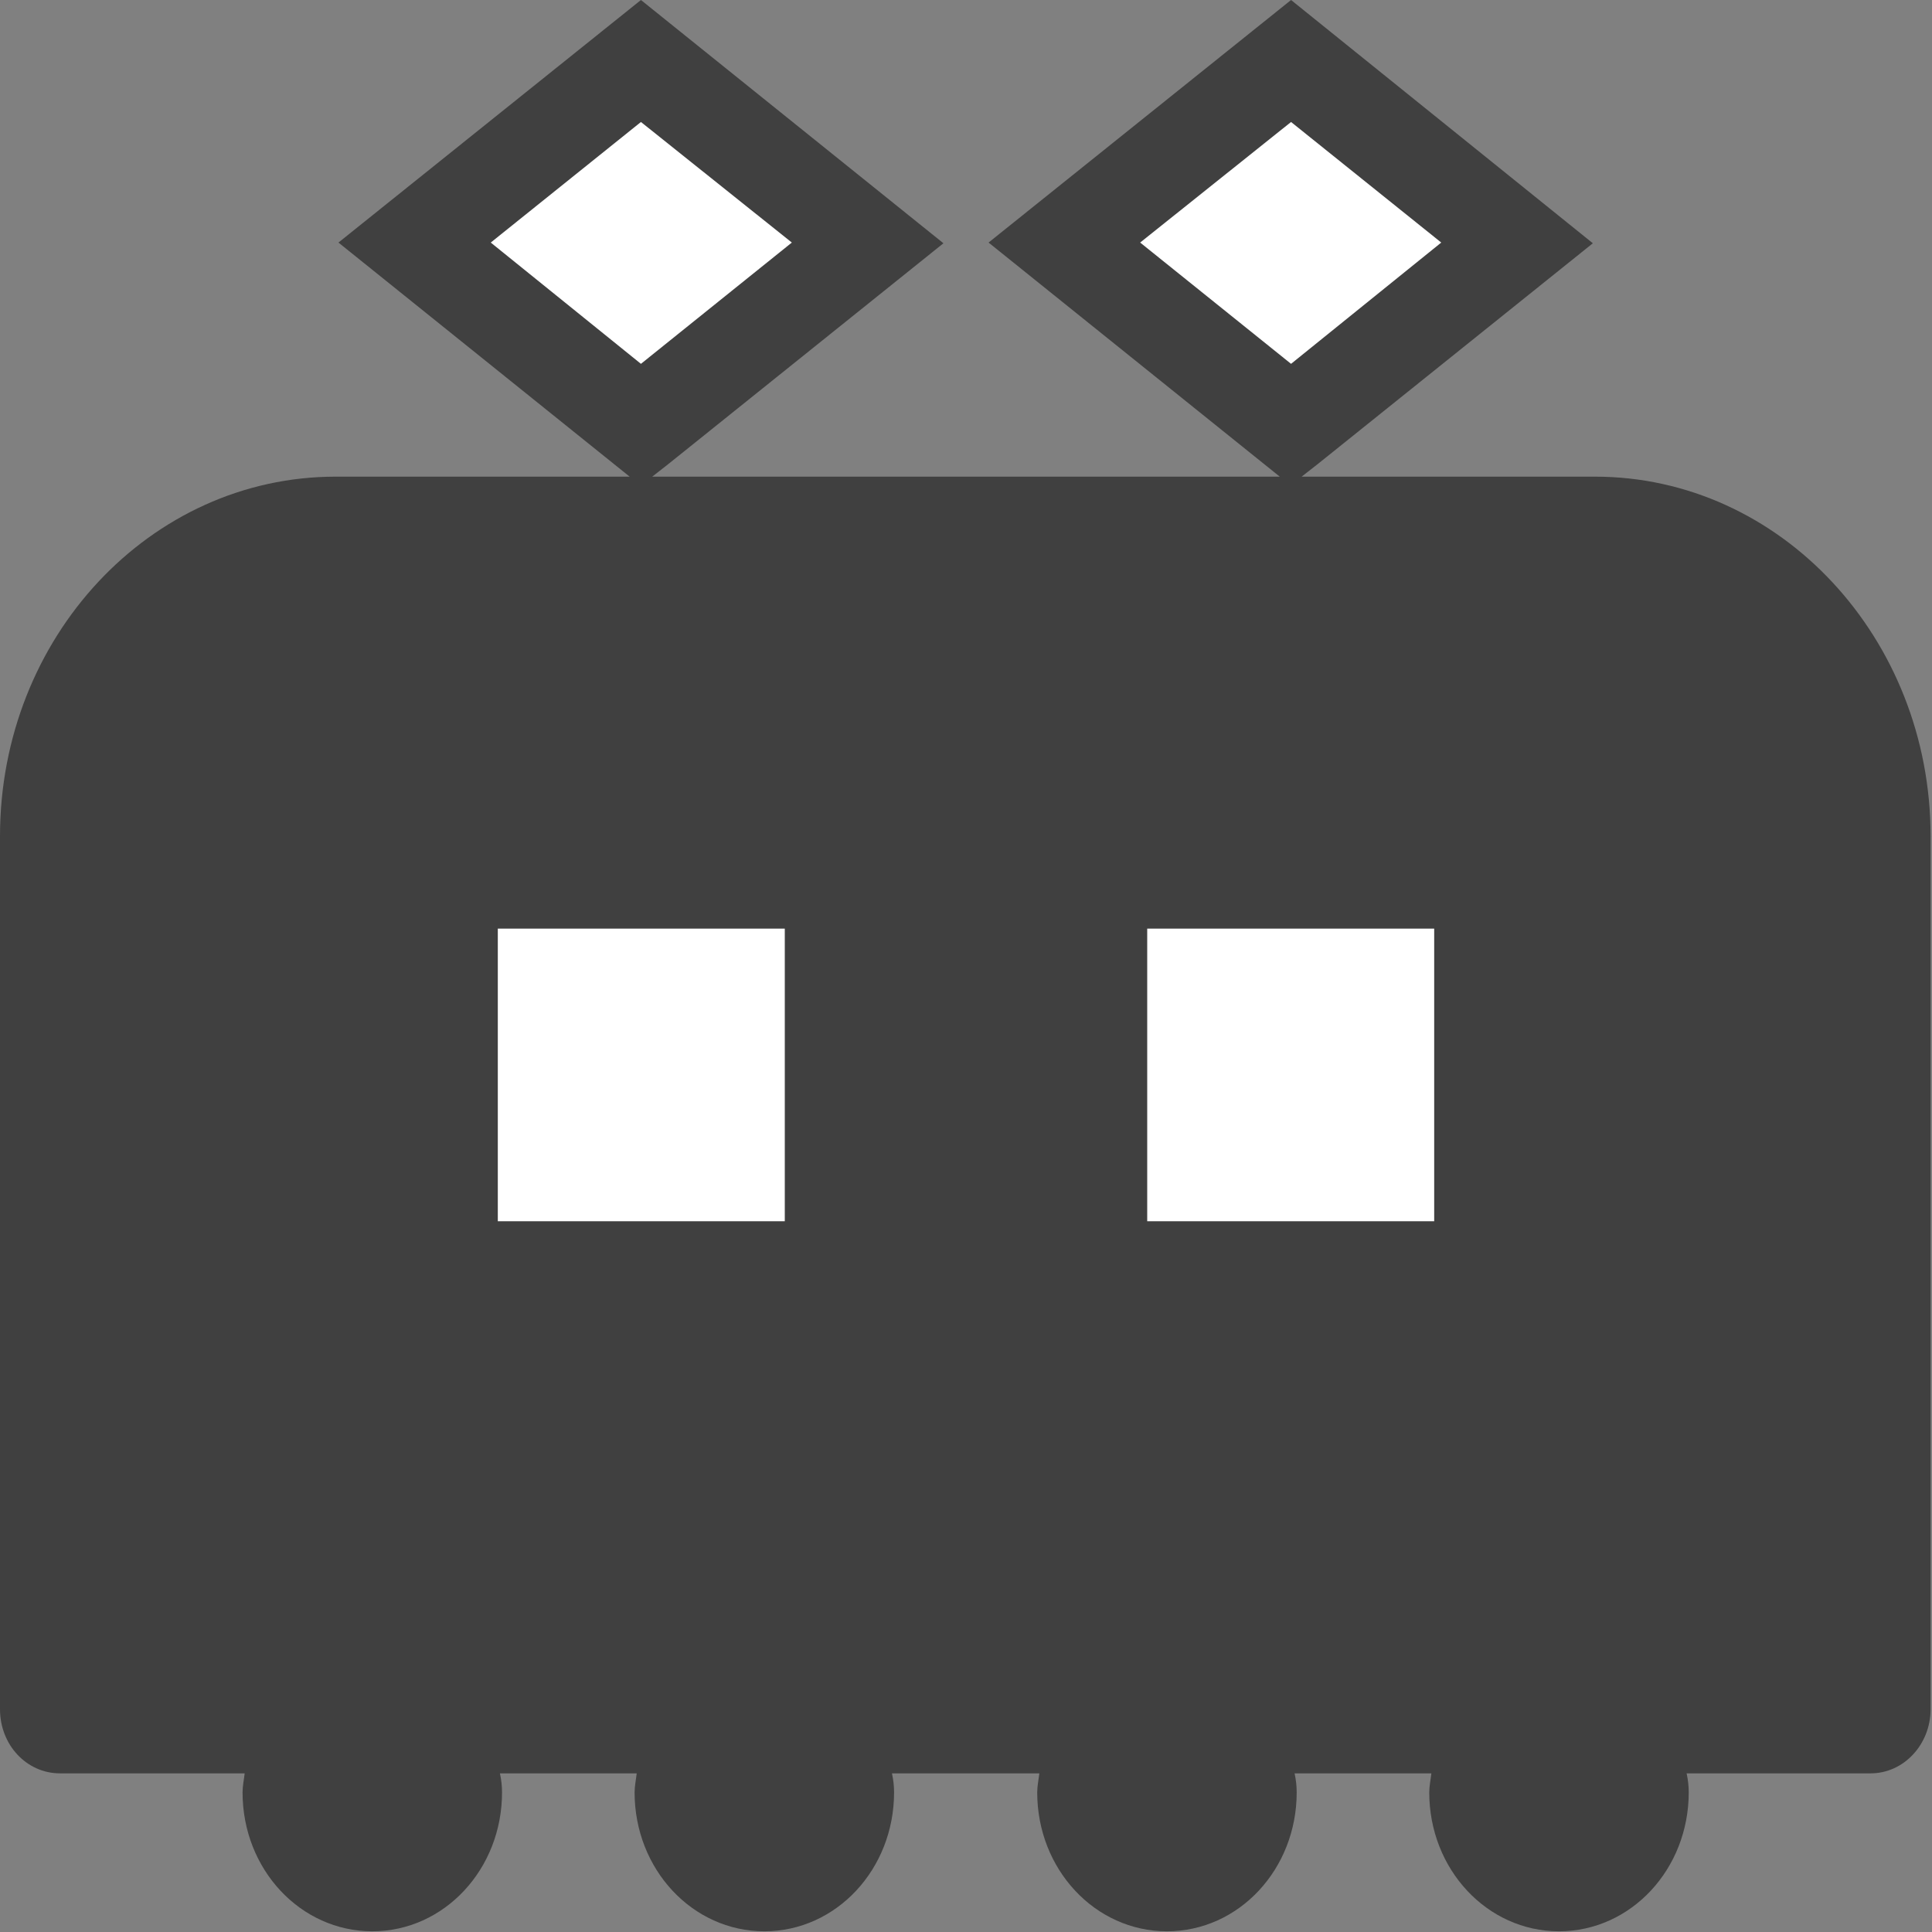
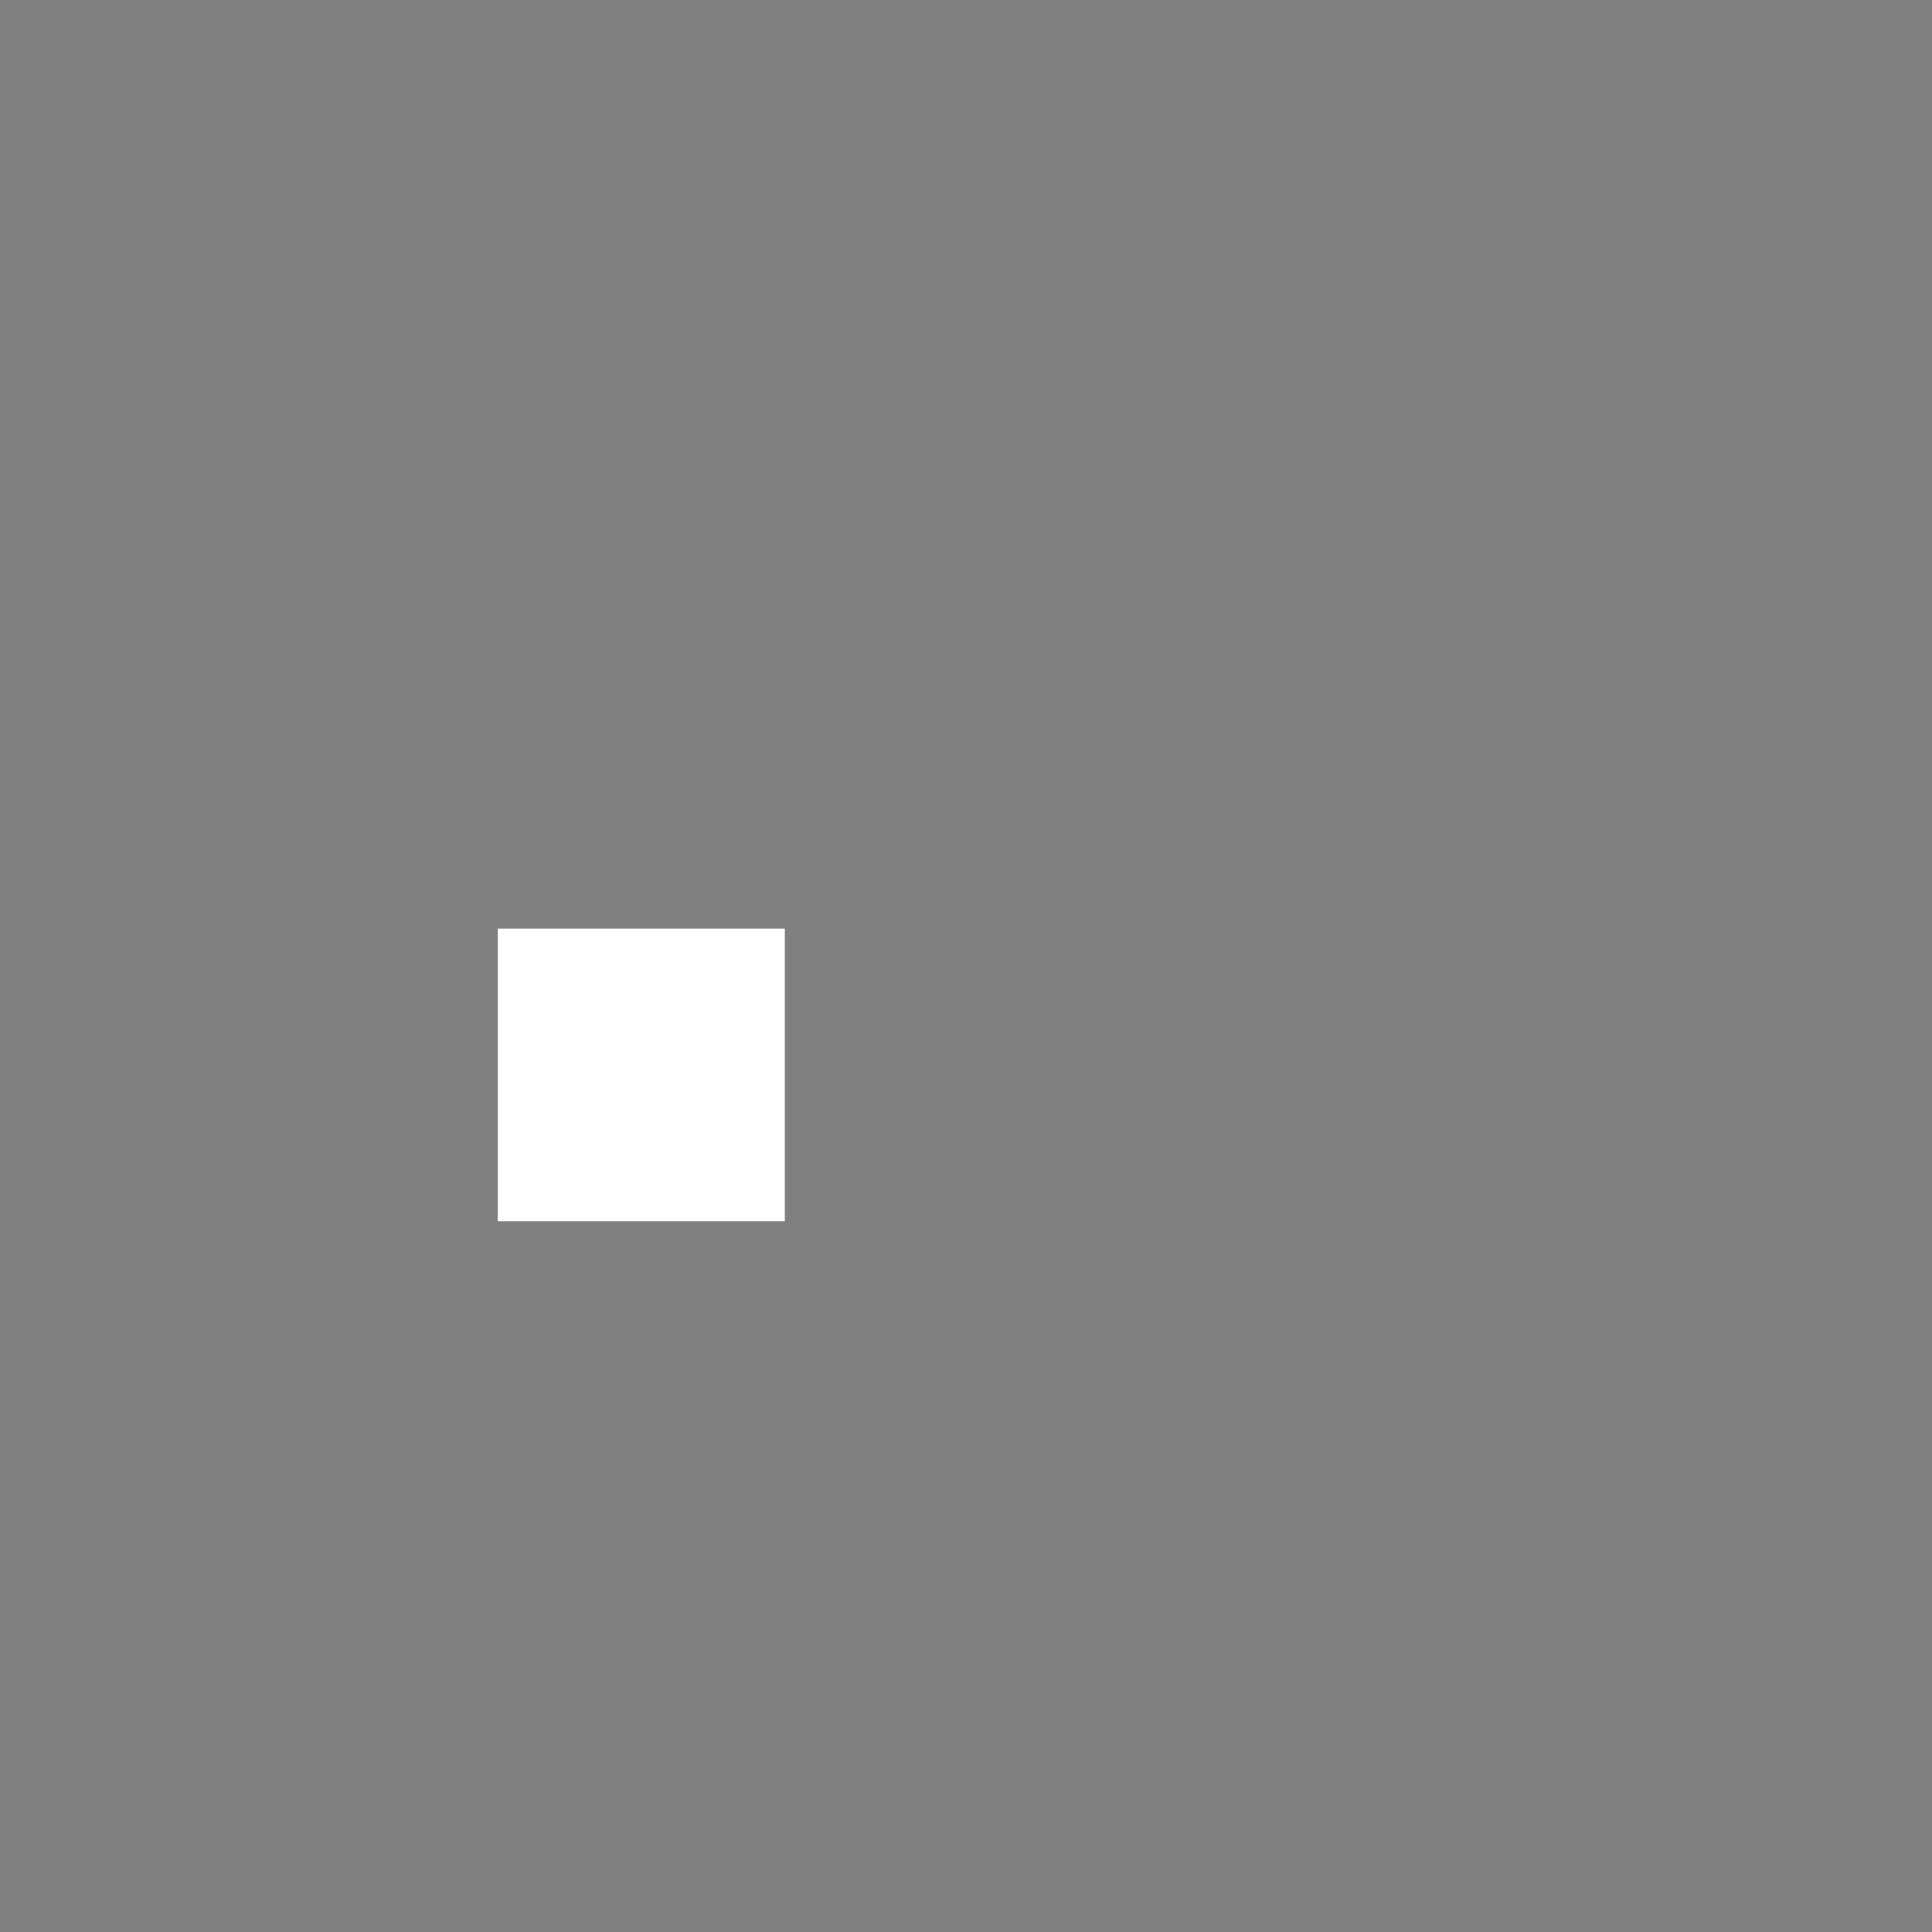
<svg xmlns="http://www.w3.org/2000/svg" id="_レイヤー_2" viewBox="0 0 27.4 27.4">
  <rect x="0" y="0" width="27.4" height="27.4" fill="#808080" stroke="none" />
  <defs>
    <style>.cls-1{fill:#fff;}.cls-2{fill:#404040;}</style>
  </defs>
  <g id="_レイヤー_1-2">
    <g>
-       <path class="cls-2" d="M22.64,6.76h-4.18l.23-.18,3.9-3.13L18.31,0l-4.29,3.44,4.13,3.32H9.25l.23-.18,3.9-3.13L9.09,0,4.8,3.44l4.13,3.32H4.76C2.13,6.76,0,9.04,0,11.86v12.38c0,.51,.38,.91,.85,.91H3.47c-.01,.09-.03,.18-.03,.27,0,1.09,.82,1.97,1.84,1.97s1.84-.88,1.84-1.97c0-.09-.01-.18-.03-.27h1.94c-.01,.09-.03,.18-.03,.27,0,1.09,.82,1.97,1.84,1.97s1.84-.88,1.84-1.97c0-.09-.01-.18-.03-.27h2.09c-.01,.09-.03,.18-.03,.27,0,1.09,.82,1.97,1.84,1.97s1.84-.88,1.84-1.97c0-.09-.01-.18-.03-.27h1.94c-.01,.09-.03,.18-.03,.27,0,1.09,.82,1.97,1.84,1.97s1.84-.88,1.84-1.97c0-.09-.01-.18-.03-.27h2.61c.47,0,.85-.41,.85-.91V11.86c0-2.81-2.13-5.1-4.76-5.1Z" />
-       <polygon class="cls-1" points="6.96 3.44 9.09 1.73 11.23 3.44 9.09 5.16 6.96 3.44" />
      <rect class="cls-1" x="7.06" y="13.17" width="4.07" height="4.15" />
-       <polygon class="cls-1" points="16.17 3.44 18.31 1.73 20.44 3.44 18.31 5.16 16.17 3.44" />
-       <rect class="cls-1" x="16.27" y="13.17" width="4.07" height="4.15" />
    </g>
  </g>
</svg>